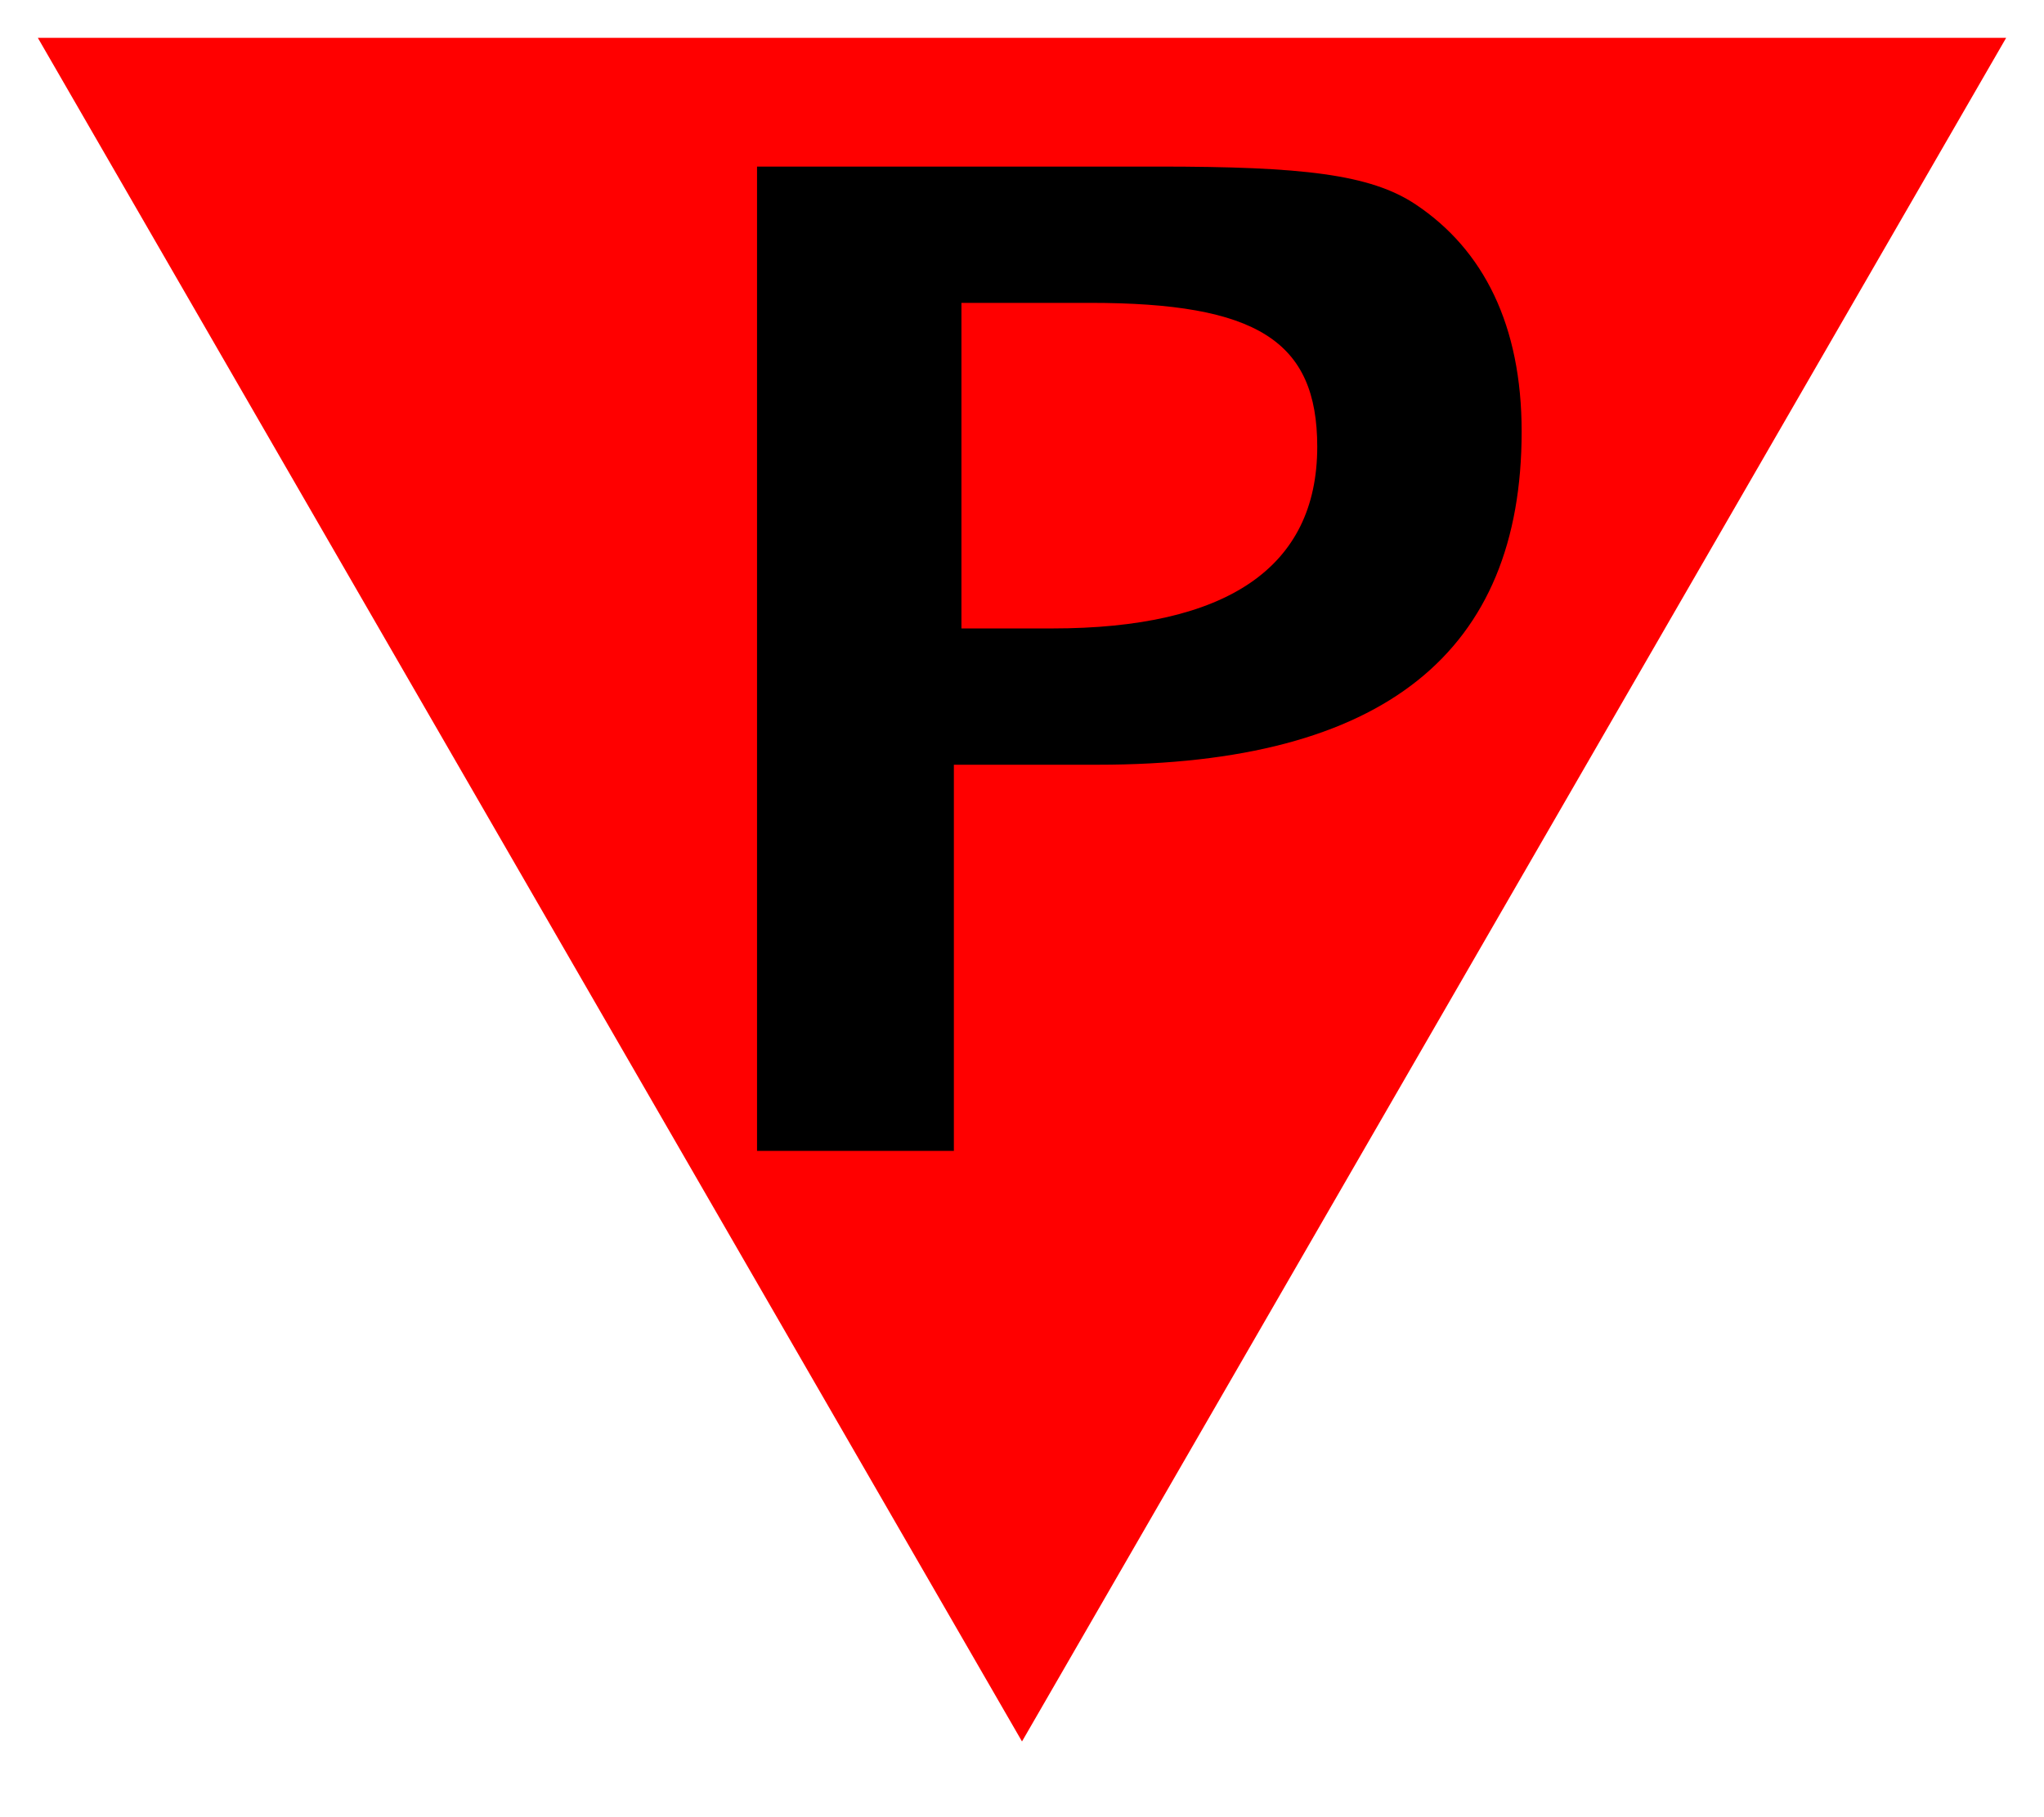
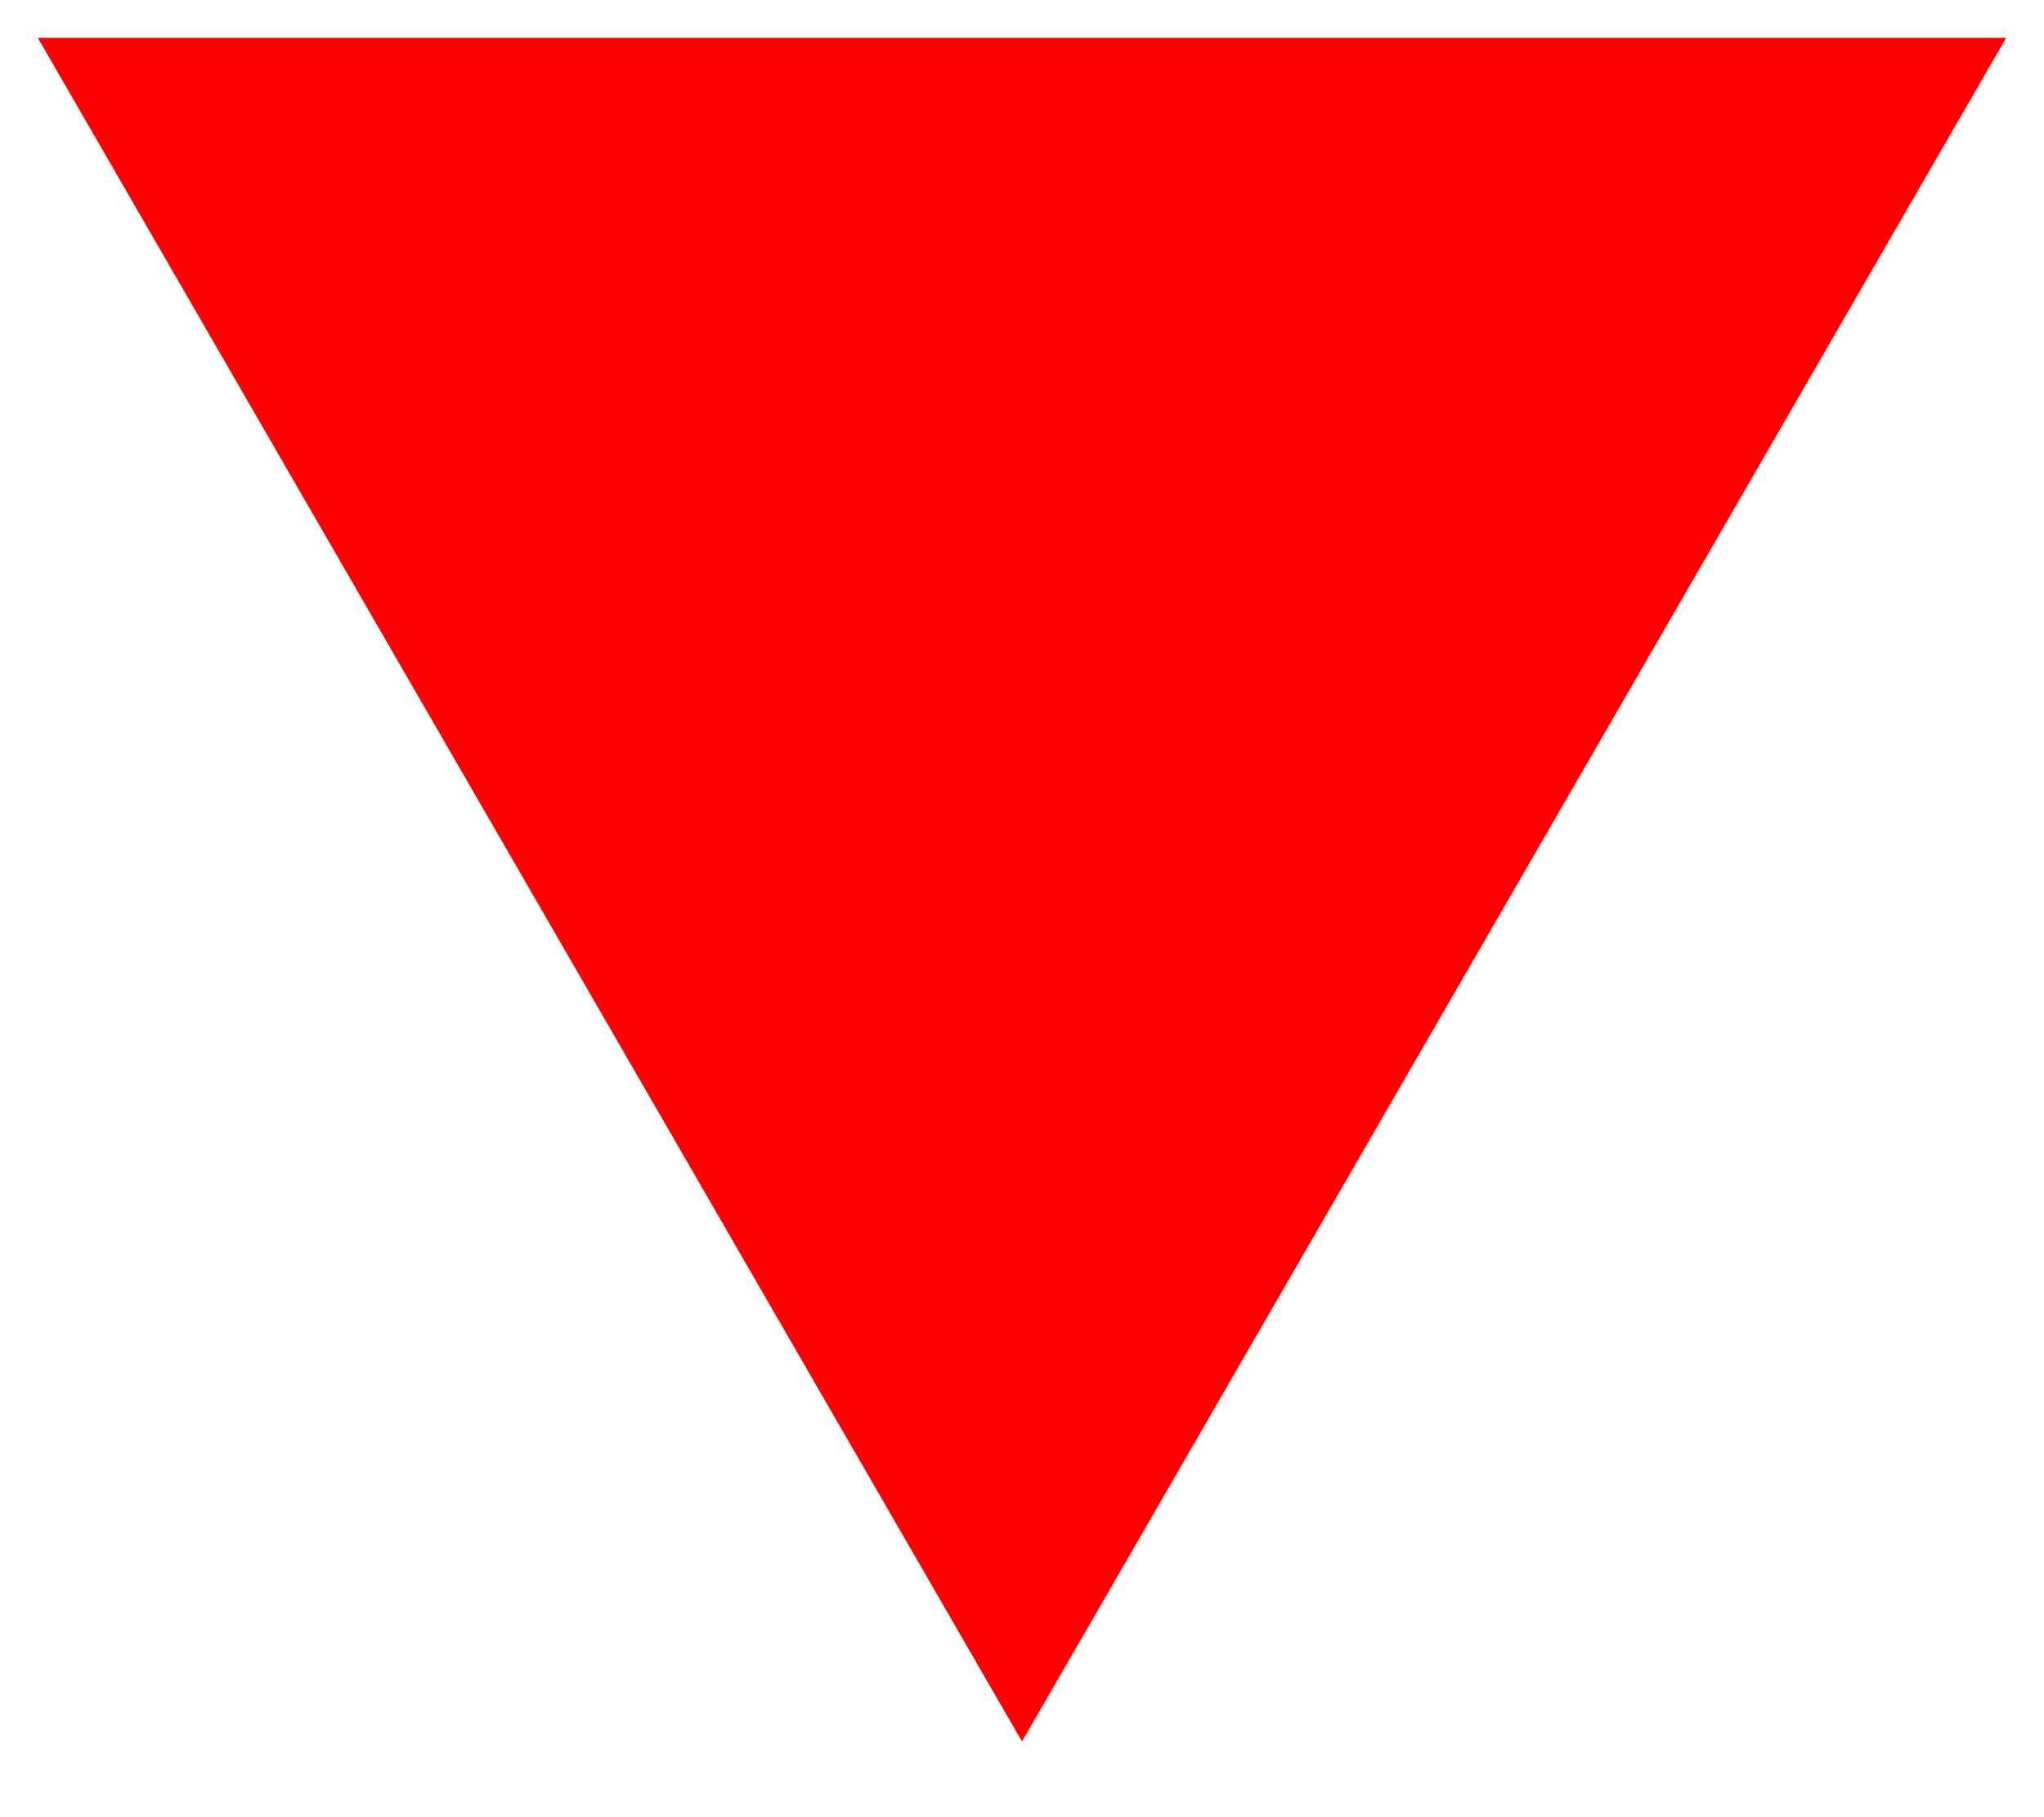
<svg xmlns="http://www.w3.org/2000/svg" width="270" height="240" version="1.1">
  <polygon points="5,5 135,230 265,5" fill="#ff0000" />
-   <path d="M 100,152 H 126 V 101 H 145 C 183,101 201,86 201,57 C 201,43 196,33 187,27 C 181,23 172,22 153,22 H 100 zM 127,83 V 40 H 144 C 166,40 174,45 174,59 C 174,75 162,83 139,83 H 127" />
</svg>